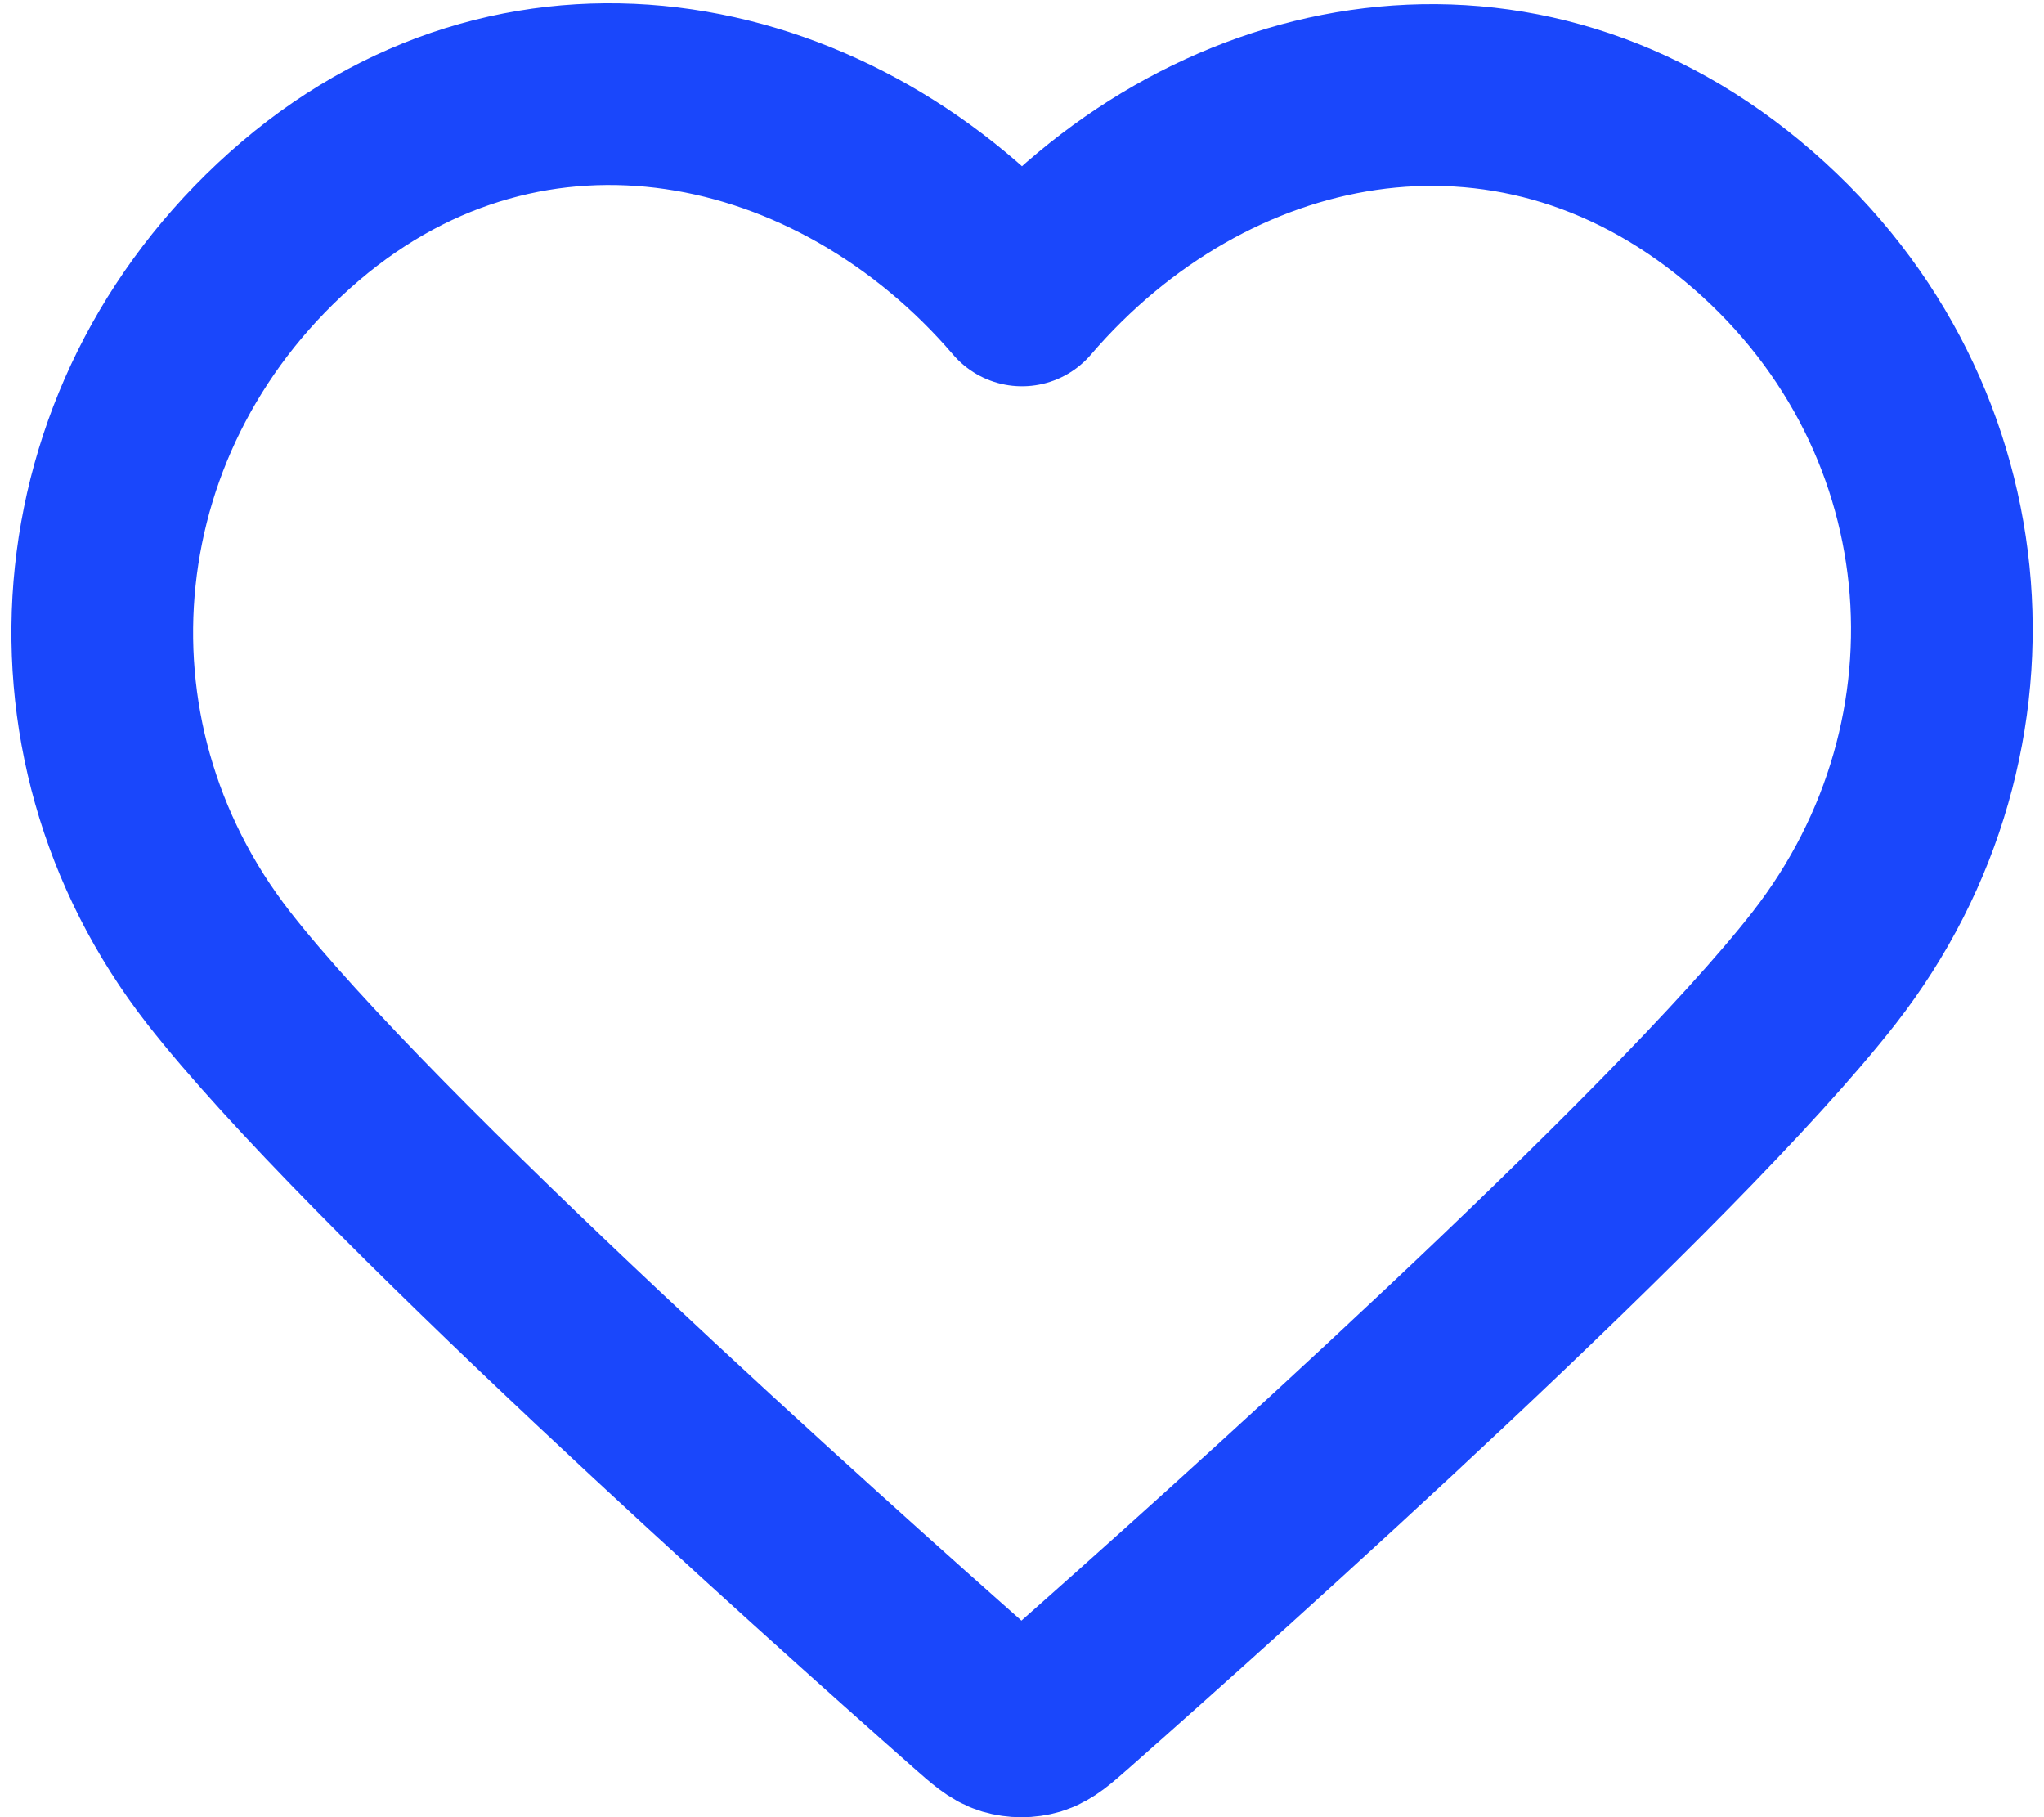
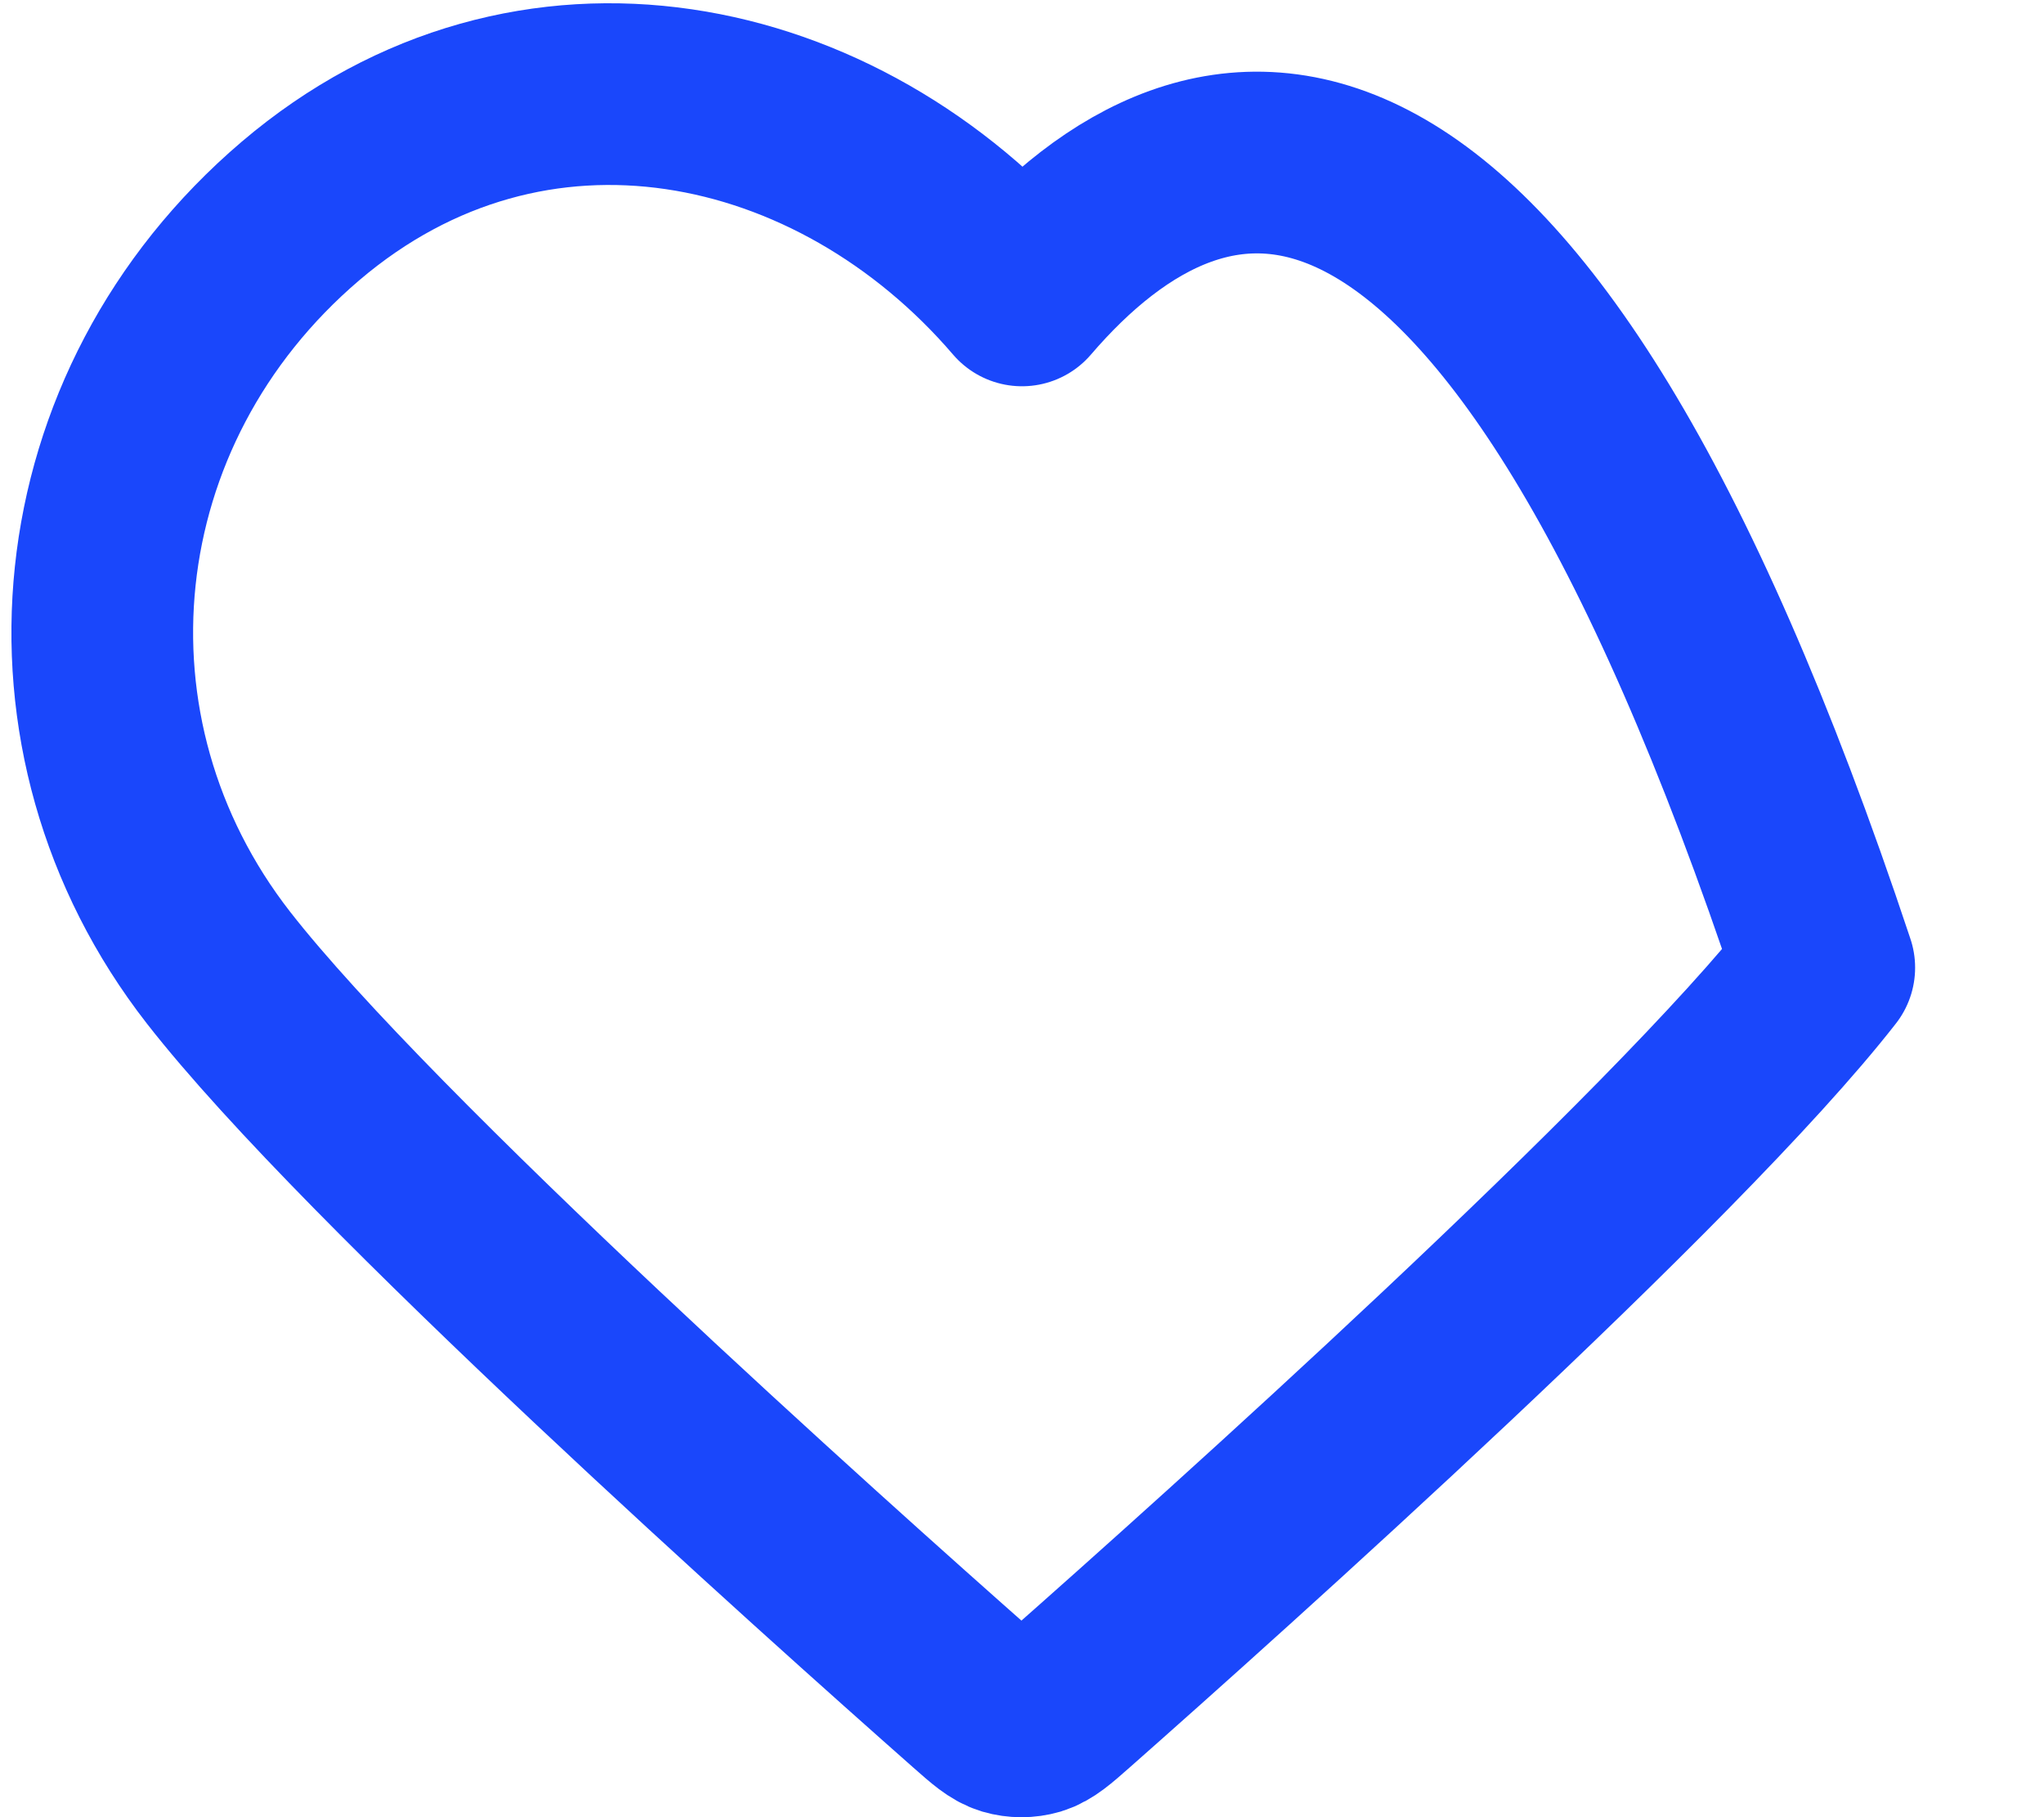
<svg xmlns="http://www.w3.org/2000/svg" width="18" height="16" viewBox="0 0 18 16" fill="none">
-   <path fill-rule="evenodd" clip-rule="evenodd" d="M9 2.601C7.381 0.713 4.675 0.13 2.646 1.858C0.617 3.587 0.331 6.476 1.924 8.52C3.249 10.219 7.259 13.804 8.573 14.964C8.72 15.094 8.793 15.158 8.879 15.184C8.954 15.206 9.036 15.206 9.111 15.184C9.196 15.158 9.27 15.094 9.417 14.964C10.731 13.804 14.74 10.219 16.065 8.52C17.659 6.476 17.408 3.568 15.344 1.858C13.28 0.148 10.62 0.713 9 2.601Z" stroke="#1A47FB" stroke-width="1.6" stroke-linecap="round" stroke-linejoin="round" />
+   <path fill-rule="evenodd" clip-rule="evenodd" d="M9 2.601C7.381 0.713 4.675 0.13 2.646 1.858C0.617 3.587 0.331 6.476 1.924 8.52C3.249 10.219 7.259 13.804 8.573 14.964C8.72 15.094 8.793 15.158 8.879 15.184C8.954 15.206 9.036 15.206 9.111 15.184C9.196 15.158 9.27 15.094 9.417 14.964C10.731 13.804 14.74 10.219 16.065 8.52C13.28 0.148 10.62 0.713 9 2.601Z" stroke="#1A47FB" stroke-width="1.6" stroke-linecap="round" stroke-linejoin="round" />
</svg>